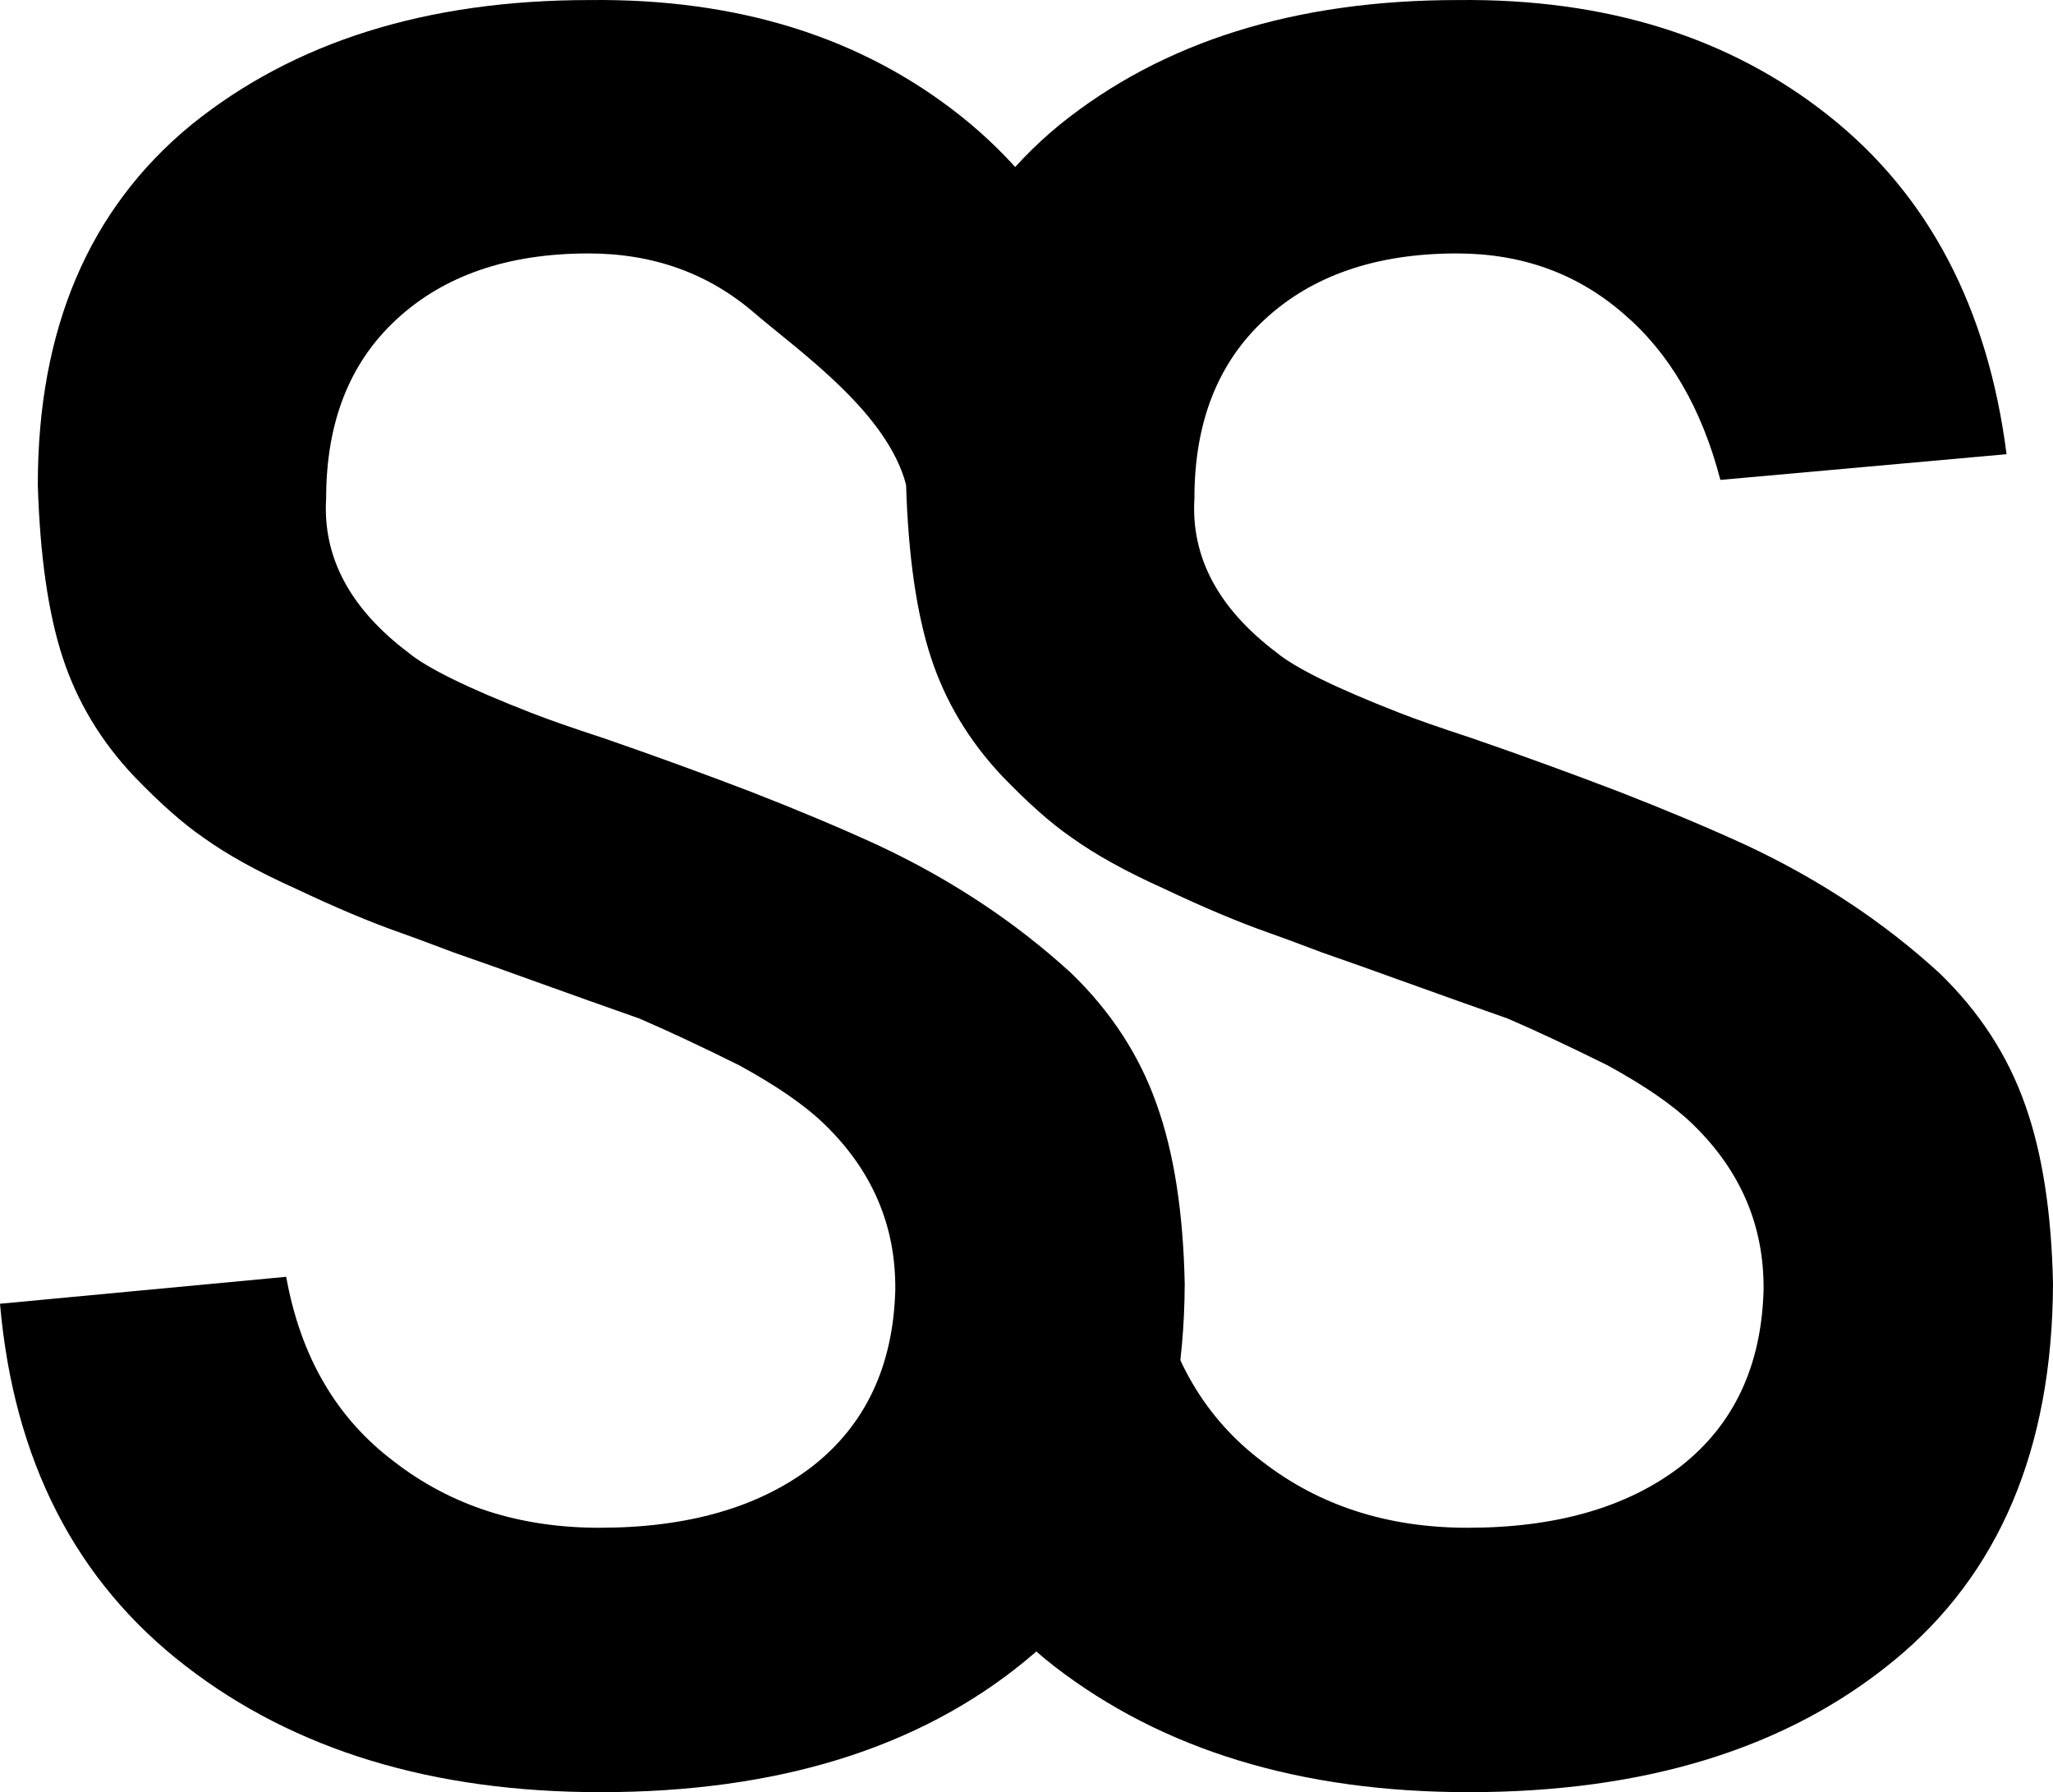
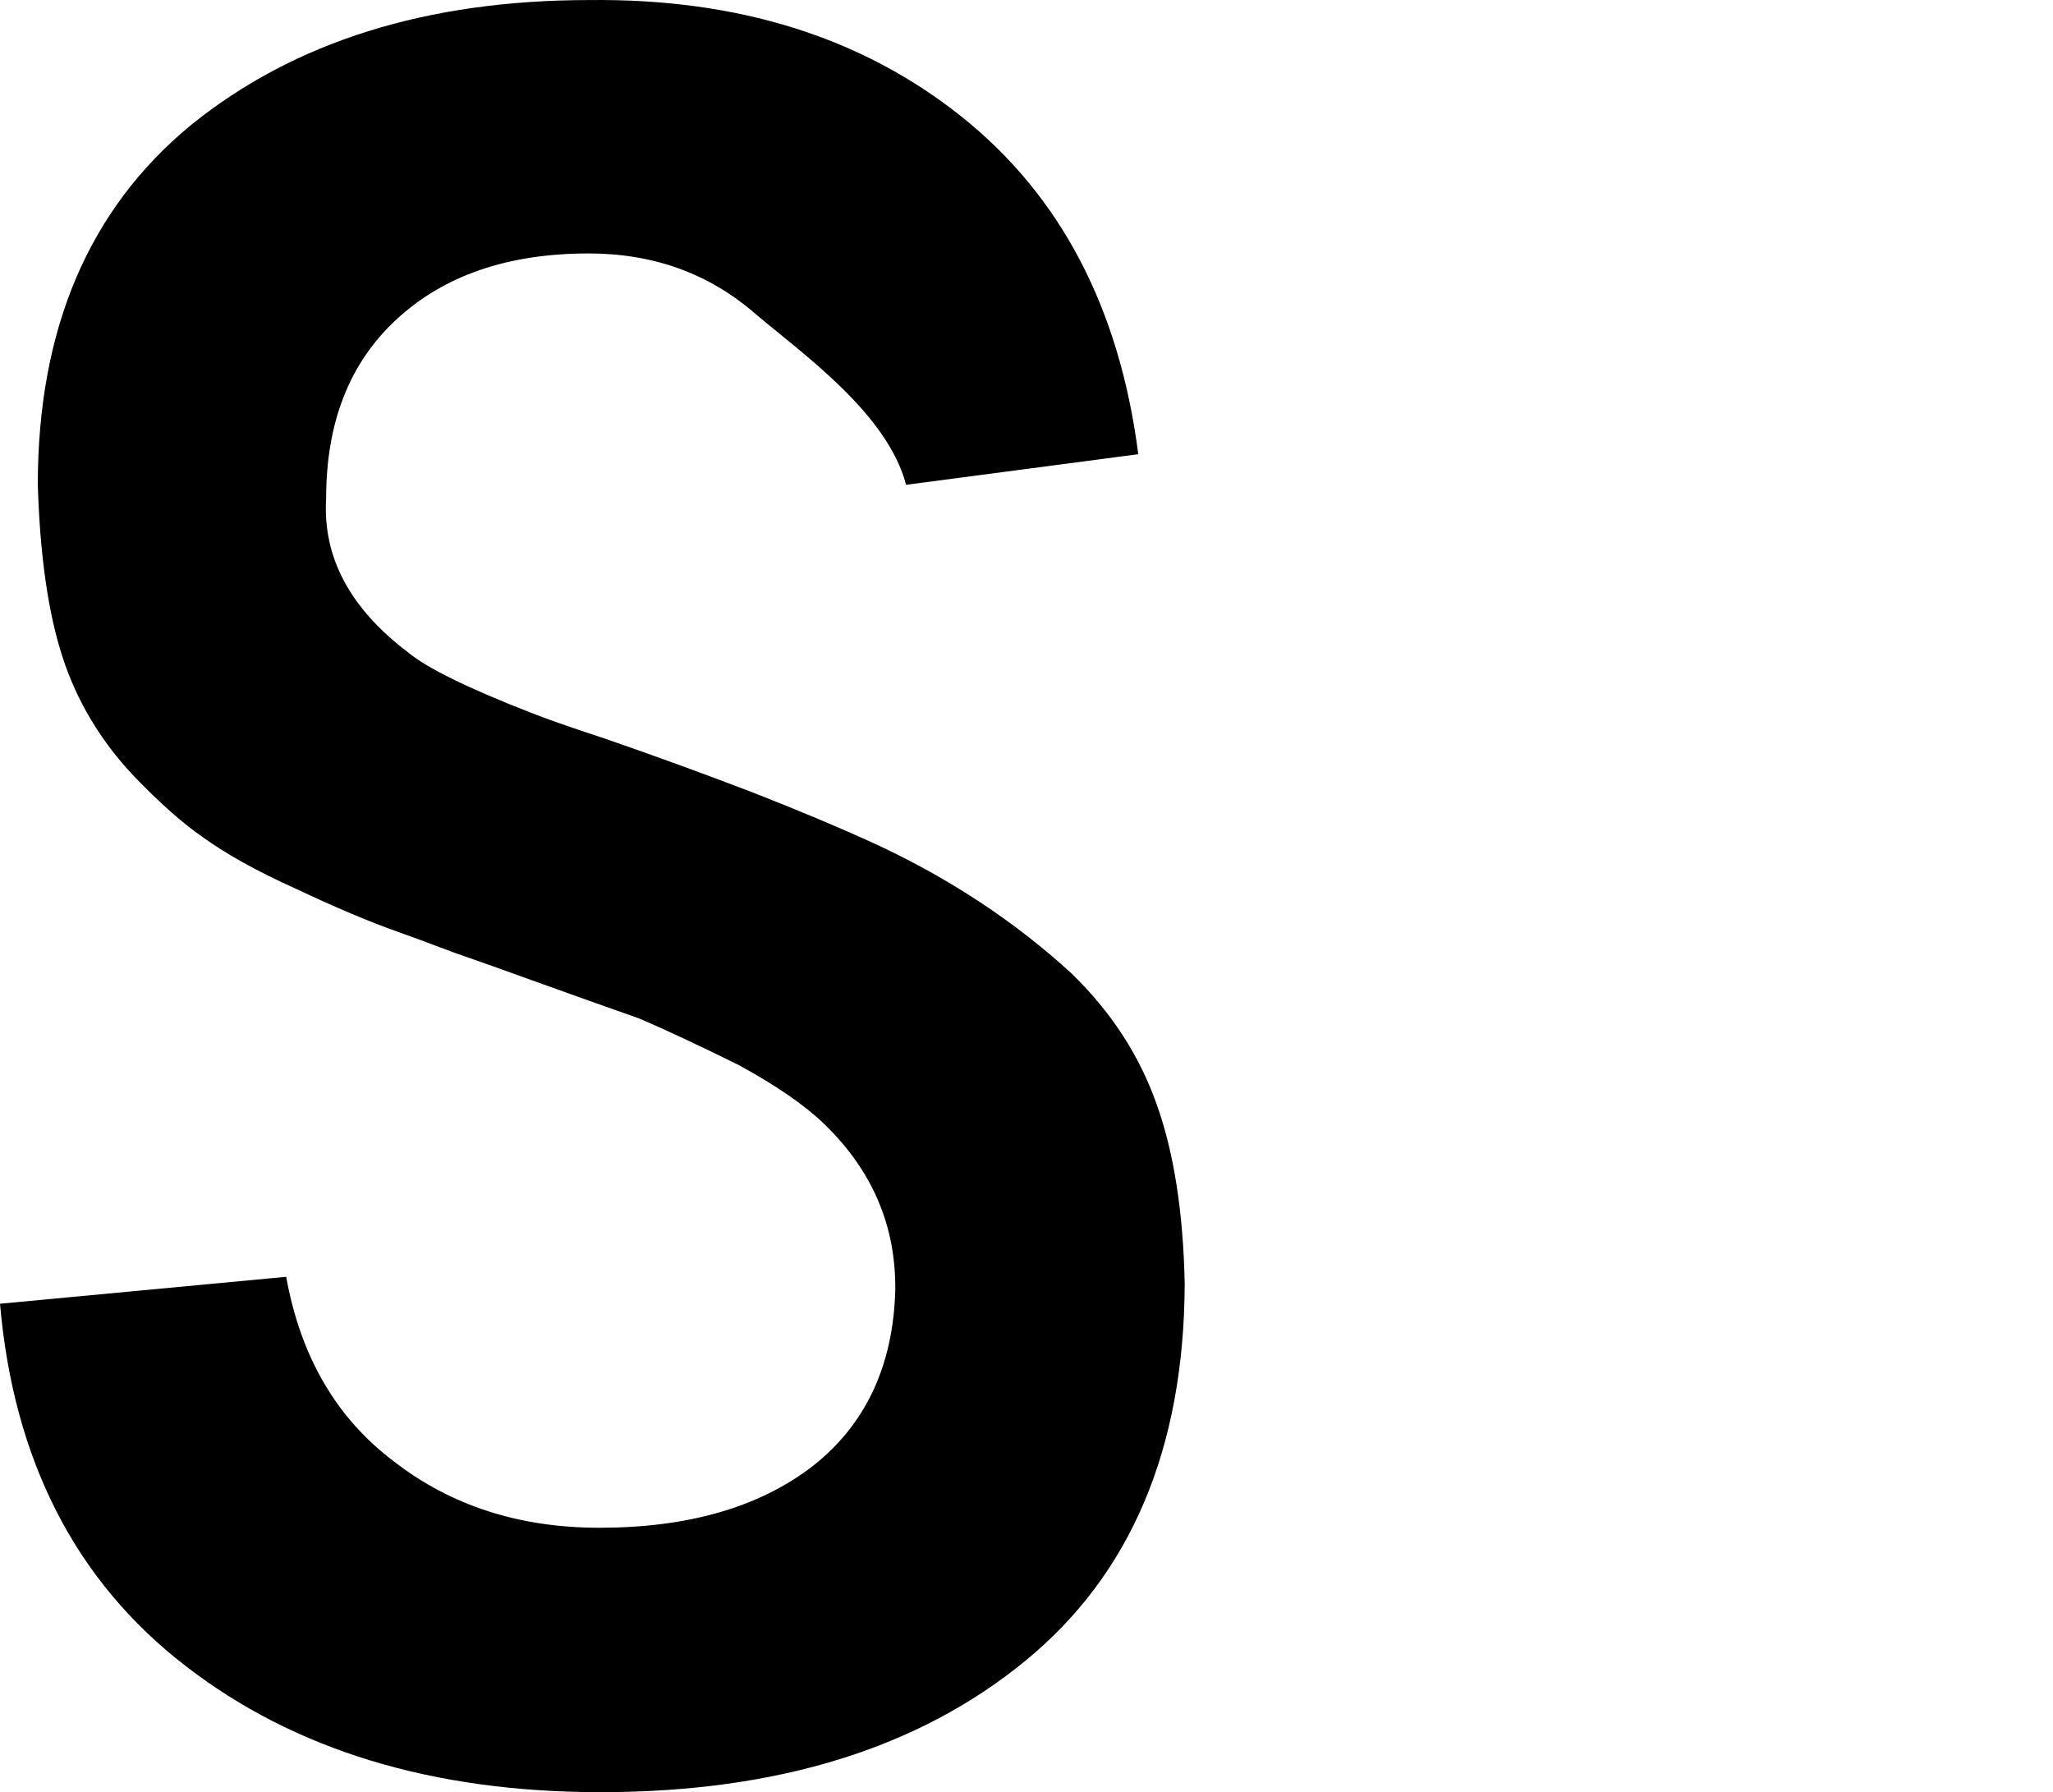
<svg xmlns="http://www.w3.org/2000/svg" width="118" height="103" viewBox="0 0 118 103" fill="none">
  <path d="M65.424 26.104L52.079 27.863C51.003 23.735 46.037 20.265 43.389 18.013C40.74 15.715 37.554 14.566 33.83 14.566C29.195 14.566 25.512 15.832 22.781 18.365C20.091 20.851 18.746 24.275 18.746 28.637C18.539 32.014 20.111 34.968 23.463 37.501C24.539 38.392 26.877 39.541 30.478 40.948C31.429 41.324 32.836 41.816 34.699 42.426C37.554 43.411 40.389 44.443 43.203 45.521C45.851 46.553 48.251 47.562 50.403 48.547C54.624 50.517 58.348 52.979 61.576 55.934C63.852 58.138 65.487 60.647 66.48 63.462C67.473 66.229 68.011 69.676 68.094 73.803C68.052 83.278 64.99 90.501 58.907 95.472C52.782 100.491 44.651 103 34.512 103C24.87 103 16.925 100.585 10.677 95.754C4.345 90.876 0.786 83.934 0 74.929L16.449 73.381C17.277 77.978 19.346 81.519 22.657 84.005C25.926 86.537 29.857 87.804 34.45 87.804C39.54 87.804 43.616 86.631 46.679 84.286C49.741 81.894 51.334 78.517 51.458 74.155C51.5 70.45 50.134 67.261 47.361 64.587C46.244 63.508 44.609 62.383 42.458 61.21C40.182 60.084 38.278 59.193 36.747 58.537C35.009 57.927 32.836 57.153 30.229 56.215C29.071 55.793 27.684 55.3 26.07 54.738C24.457 54.128 23.443 53.753 23.029 53.612C21.291 53.002 19.284 52.158 17.008 51.079C14.815 50.094 13.035 49.109 11.67 48.124C10.511 47.327 9.187 46.155 7.697 44.607C5.793 42.59 4.428 40.315 3.6 37.782C2.773 35.25 2.297 31.943 2.173 27.863C2.173 18.904 5.111 12.01 10.987 7.179C16.904 2.395 24.539 0.003 33.892 0.003C42.416 -0.091 49.534 2.137 55.245 6.686C60.955 11.236 64.349 17.708 65.424 26.104Z" fill="black" />
-   <path d="M115.331 26.104L98.882 27.581C97.806 23.454 95.944 20.265 93.295 18.013C90.647 15.715 87.46 14.566 83.736 14.566C79.101 14.566 75.418 15.832 72.687 18.365C69.997 20.851 68.652 24.275 68.652 28.637C68.445 32.014 70.018 34.968 73.37 37.501C74.446 38.392 76.784 39.541 80.384 40.948C81.336 41.324 82.743 41.816 84.605 42.426C87.46 43.411 90.295 44.443 93.109 45.521C95.757 46.553 98.157 47.562 100.309 48.547C104.53 50.517 108.255 52.979 111.482 55.934C113.758 58.138 115.393 60.647 116.386 63.462C117.379 66.229 117.917 69.676 118 73.803C117.959 83.278 114.896 90.501 108.813 95.472C102.689 100.491 94.557 103 84.419 103C74.777 103 66.832 100.585 60.583 95.754C54.251 90.876 52.865 83.934 52.079 74.929L66.356 73.381C67.183 77.978 69.252 81.519 72.563 84.005C75.832 86.537 79.763 87.804 84.357 87.804C89.447 87.804 93.523 86.631 96.585 84.286C99.647 81.894 101.24 78.517 101.365 74.155C101.406 70.45 100.04 67.261 97.268 64.587C96.15 63.508 94.516 62.383 92.364 61.21C90.088 60.084 88.184 59.193 86.653 58.537C84.915 57.927 82.743 57.153 80.136 56.215C78.977 55.793 77.591 55.3 75.977 54.738C74.363 54.128 73.349 53.753 72.935 53.612C71.197 53.002 69.19 52.158 66.914 51.079C64.721 50.094 62.942 49.109 61.576 48.124C60.417 47.327 59.093 46.155 57.603 44.607C55.7 42.59 54.334 40.315 53.507 37.782C52.679 35.25 52.203 31.943 52.079 27.863C52.079 18.904 55.017 12.01 60.893 7.179C66.811 2.395 74.446 0.003 83.798 0.003C92.323 -0.091 99.44 2.137 105.151 6.686C110.862 11.236 114.255 17.708 115.331 26.104Z" fill="black" />
</svg>